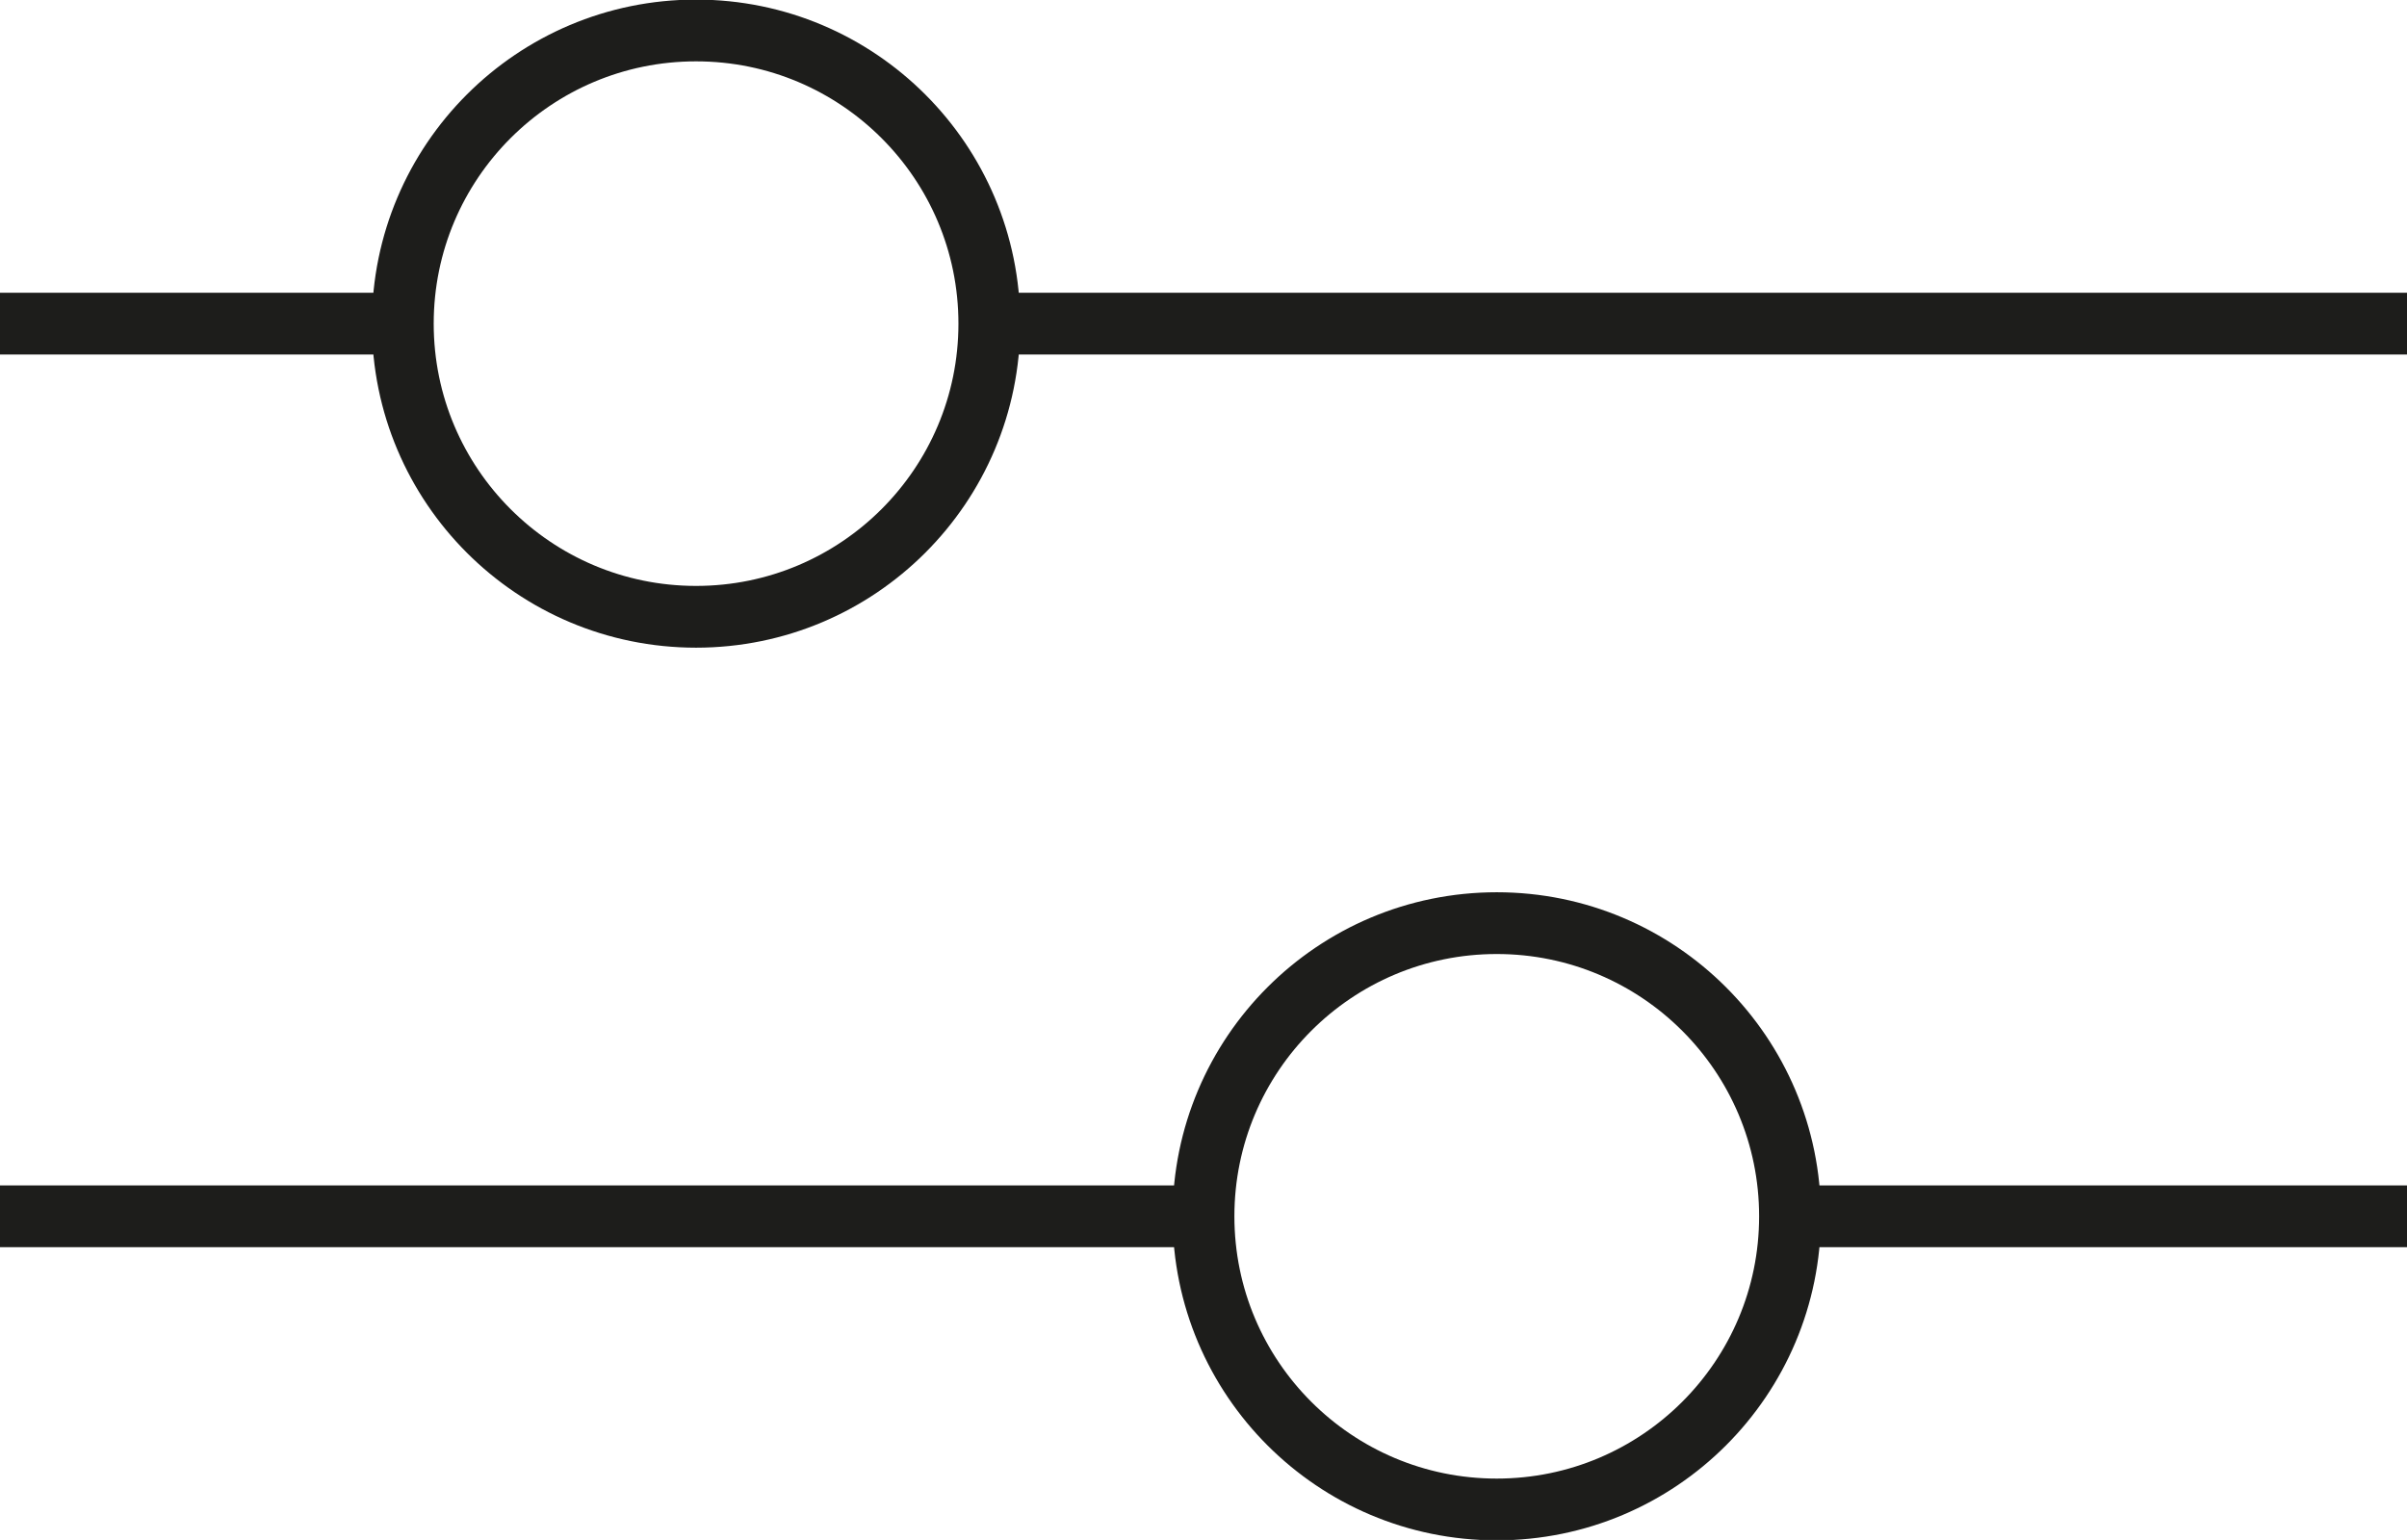
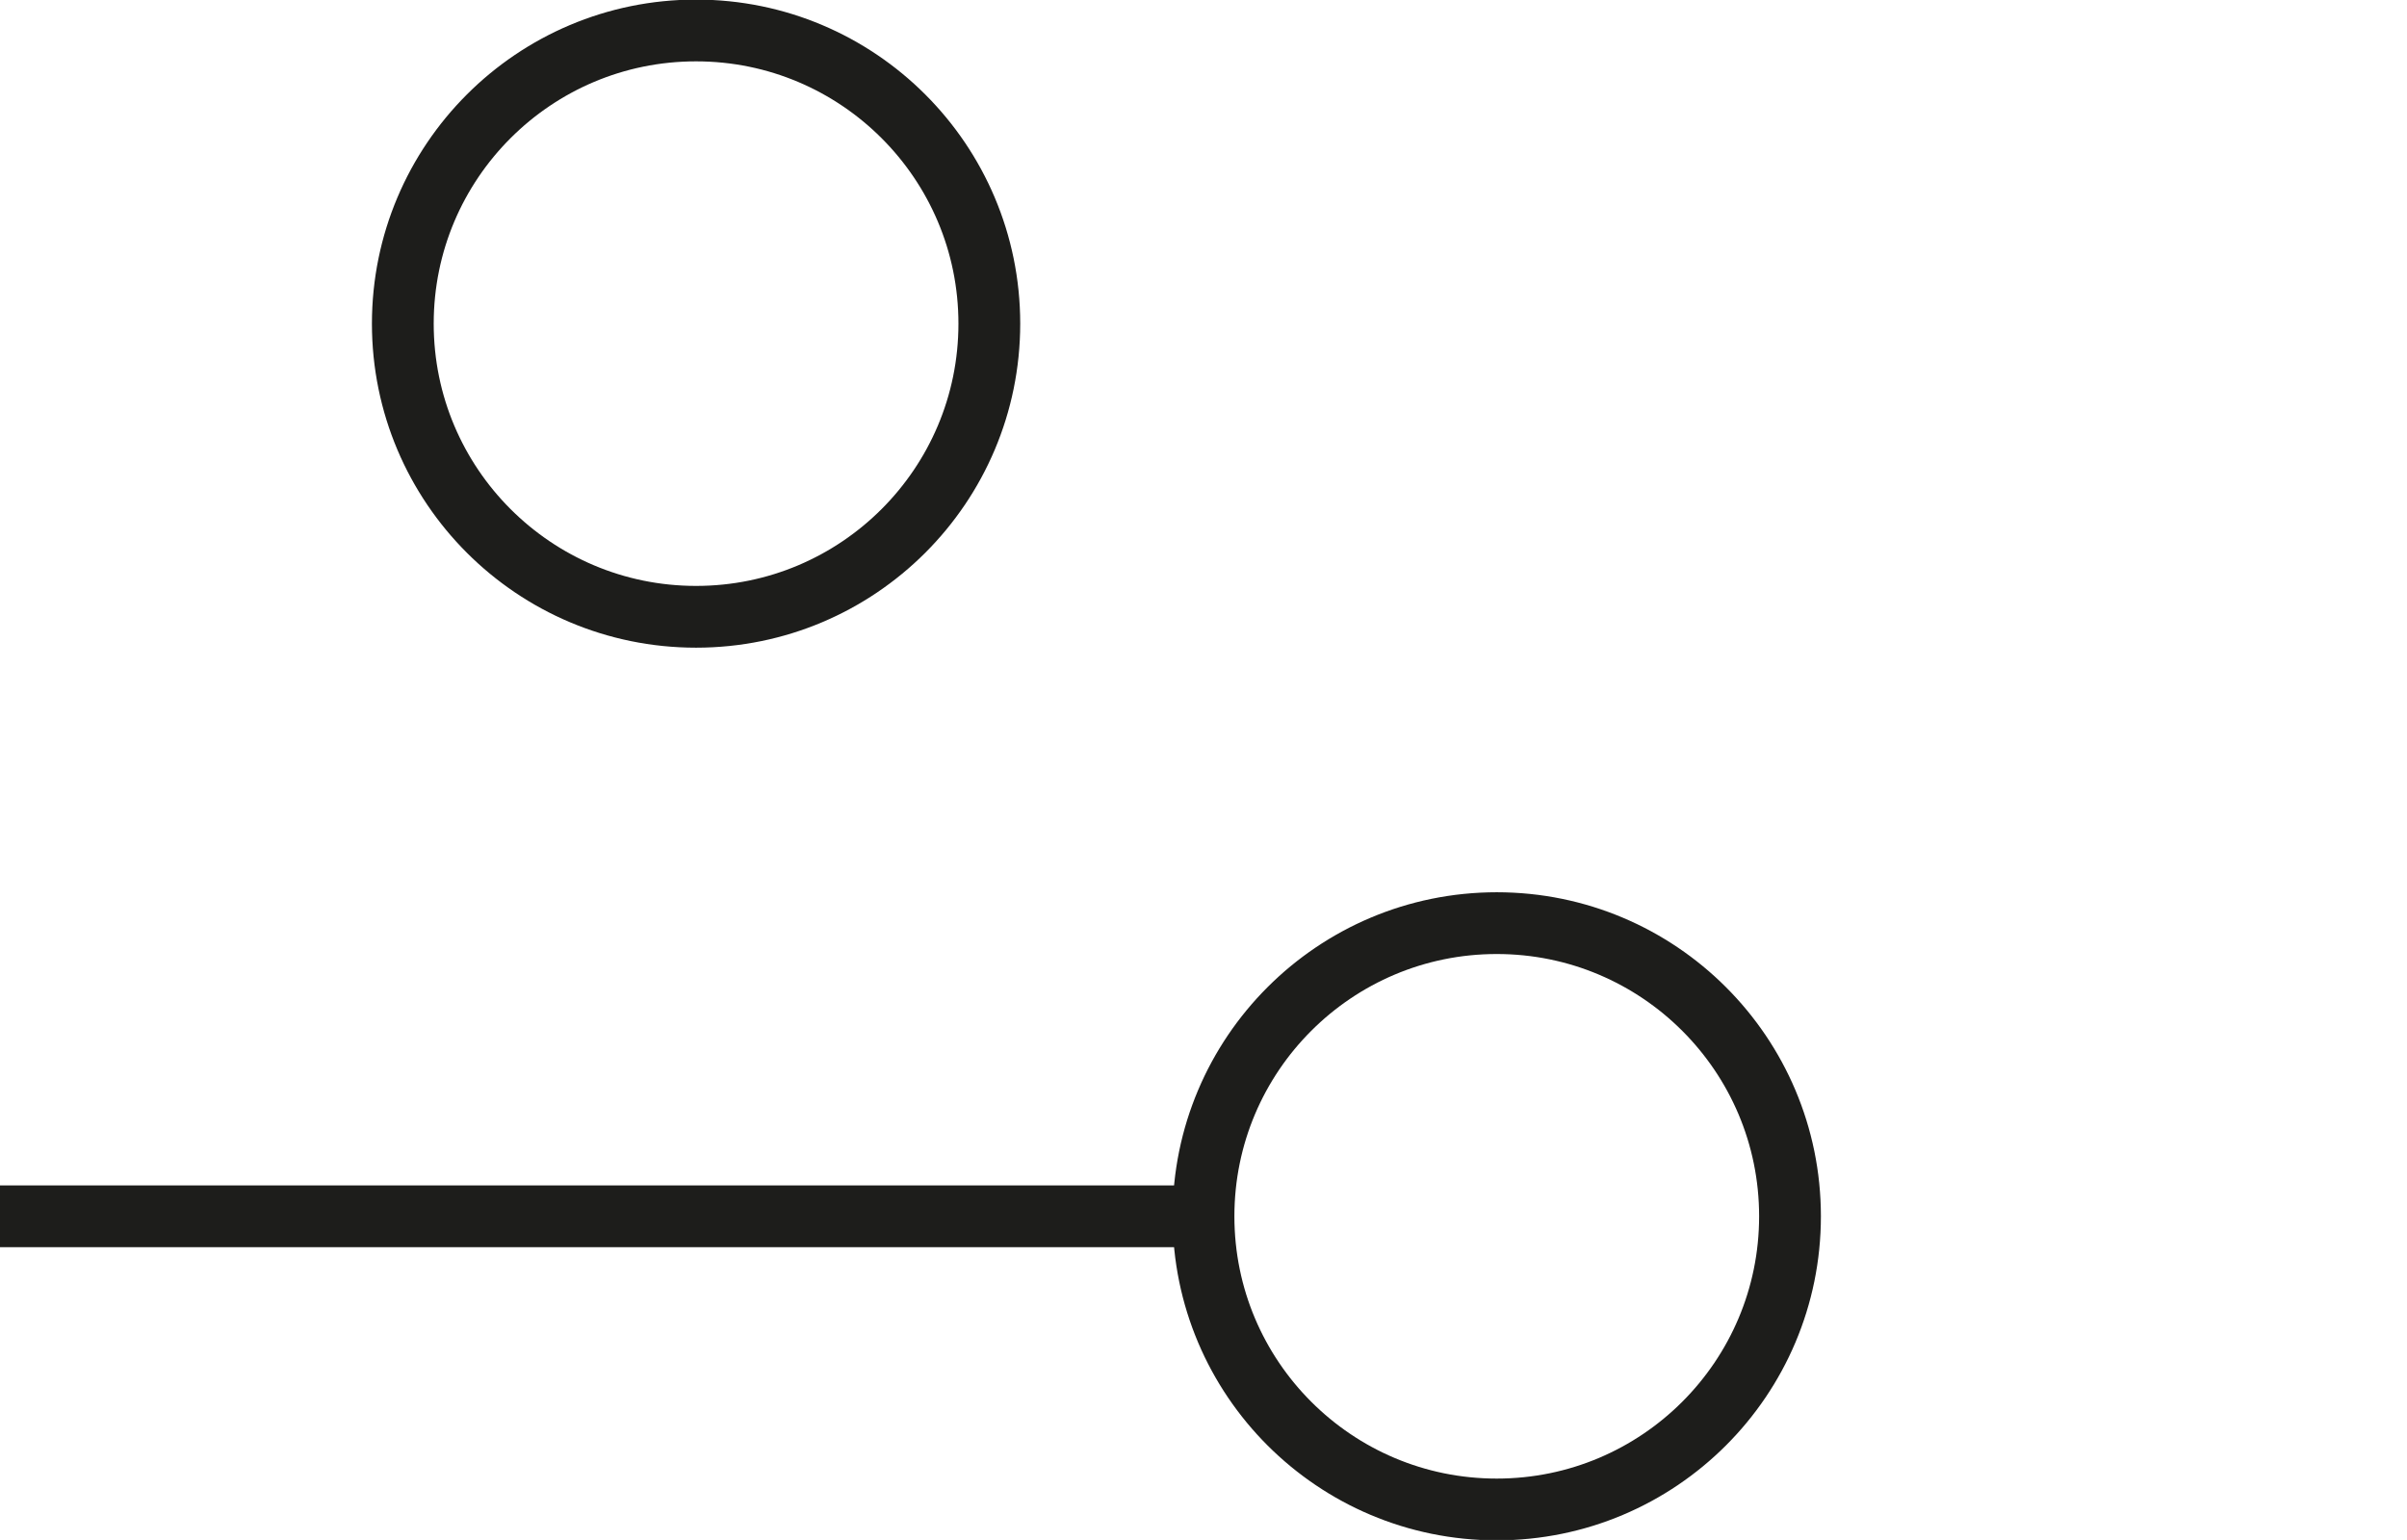
<svg xmlns="http://www.w3.org/2000/svg" id="Livello_2" viewBox="0 0 29.22 18.7">
  <defs>
    <style>.cls-1{fill:none;stroke:#1d1d1b;stroke-miterlimit:10;stroke-width:.75px;}</style>
  </defs>
  <g id="Livello_1-2">
-     <line class="cls-1" x1="12.01" y1="3.93" x2="29.22" y2="3.93" />
-     <line class="cls-1" y1="3.93" x2="4.89" y2="3.93" />
-     <line class="cls-1" x1="21.73" y1="14.77" x2="29.22" y2="14.77" />
    <line class="cls-1" y1="14.77" x2="14.61" y2="14.77" />
    <circle class="cls-1" cx="8.45" cy="3.93" r="3.56" />
    <circle class="cls-1" cx="18.17" cy="14.77" r="3.56" />
  </g>
</svg>